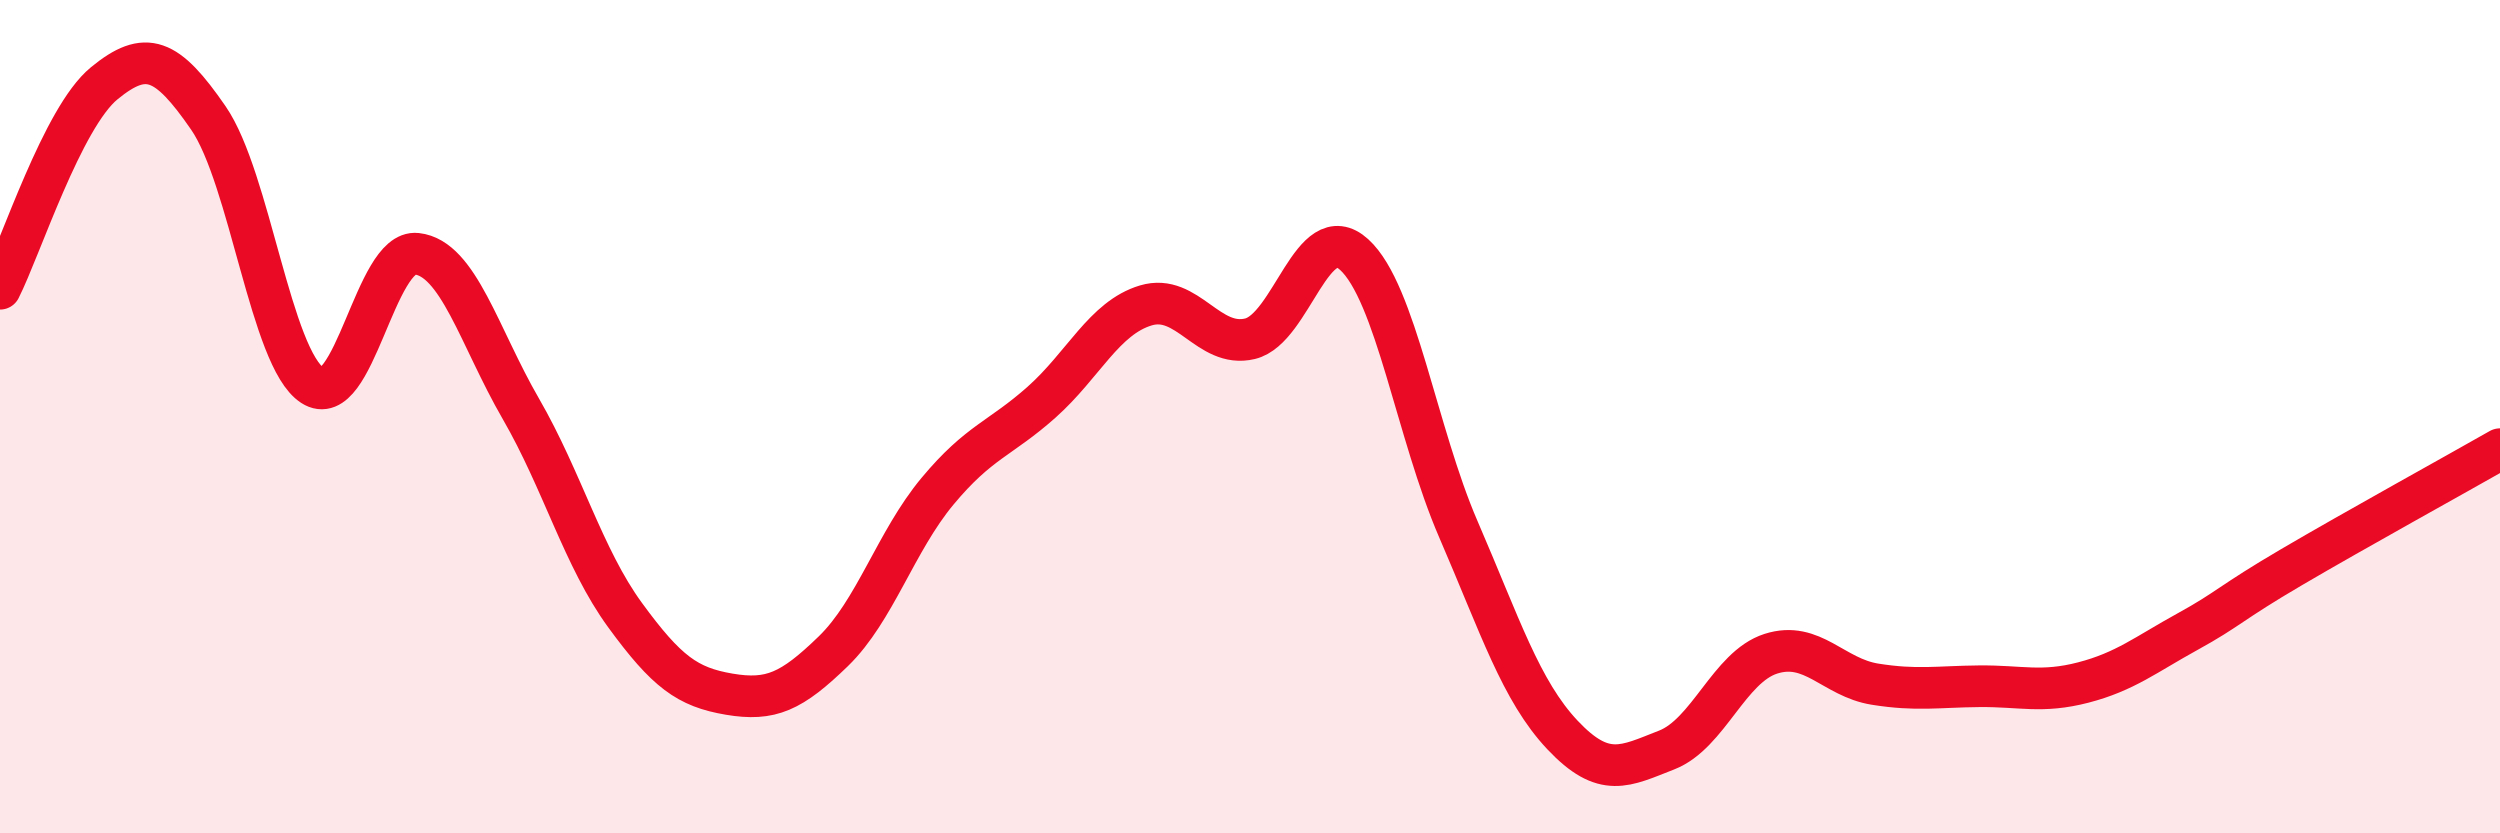
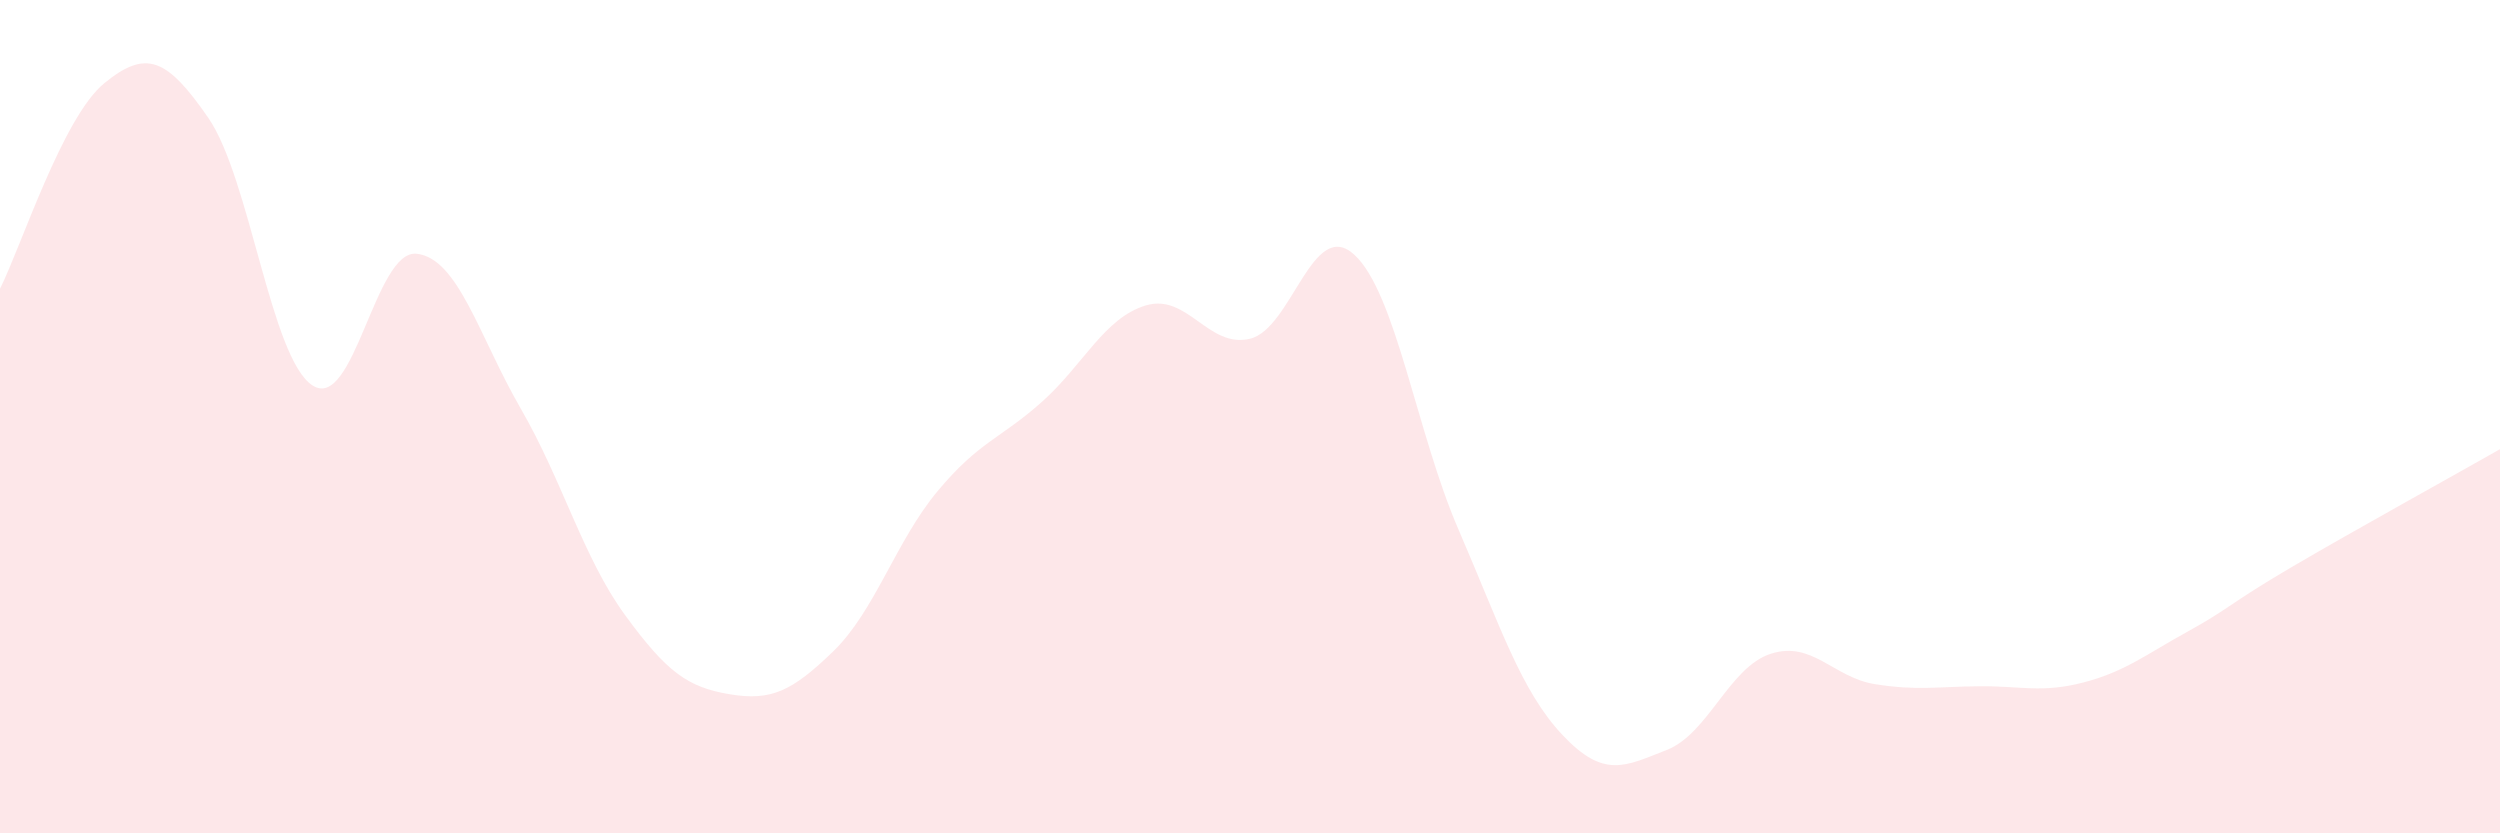
<svg xmlns="http://www.w3.org/2000/svg" width="60" height="20" viewBox="0 0 60 20">
  <path d="M 0,6.93 C 0.5,5.94 1.5,2.82 2.5,2 C 3.5,1.18 4,1.38 5,2.83 C 6,4.28 6.5,8.6 7.5,9.25 C 8.5,9.9 9,5.98 10,6.09 C 11,6.2 11.5,8.08 12.5,9.81 C 13.5,11.54 14,13.39 15,14.76 C 16,16.13 16.5,16.49 17.5,16.66 C 18.5,16.83 19,16.6 20,15.63 C 21,14.66 21.5,12.99 22.5,11.79 C 23.5,10.59 24,10.54 25,9.65 C 26,8.76 26.5,7.63 27.5,7.33 C 28.5,7.03 29,8.37 30,8.13 C 31,7.89 31.5,5.2 32.5,6.11 C 33.5,7.02 34,10.39 35,12.7 C 36,15.01 36.5,16.58 37.5,17.64 C 38.5,18.7 39,18.39 40,18 C 41,17.61 41.5,16.01 42.5,15.69 C 43.5,15.37 44,16.26 45,16.42 C 46,16.58 46.5,16.48 47.5,16.47 C 48.5,16.46 49,16.64 50,16.38 C 51,16.12 51.5,15.71 52.5,15.16 C 53.5,14.61 53.5,14.49 55,13.61 C 56.5,12.73 59,11.35 60,10.78L60 20L0 20Z" fill="#EB0A25" opacity="0.1" stroke-linecap="round" stroke-linejoin="round" />
-   <path d="M 0,6.93 C 0.5,5.94 1.5,2.82 2.5,2 C 3.5,1.18 4,1.38 5,2.83 C 6,4.28 6.5,8.6 7.5,9.25 C 8.5,9.9 9,5.98 10,6.09 C 11,6.2 11.5,8.08 12.5,9.81 C 13.5,11.54 14,13.39 15,14.76 C 16,16.13 16.5,16.49 17.5,16.66 C 18.5,16.83 19,16.6 20,15.63 C 21,14.66 21.5,12.99 22.5,11.79 C 23.5,10.59 24,10.54 25,9.65 C 26,8.76 26.5,7.63 27.5,7.33 C 28.5,7.03 29,8.37 30,8.13 C 31,7.89 31.5,5.2 32.5,6.11 C 33.5,7.02 34,10.39 35,12.7 C 36,15.01 36.5,16.58 37.5,17.64 C 38.5,18.7 39,18.39 40,18 C 41,17.61 41.5,16.01 42.5,15.69 C 43.5,15.37 44,16.26 45,16.42 C 46,16.58 46.5,16.48 47.5,16.47 C 48.5,16.46 49,16.64 50,16.38 C 51,16.12 51.5,15.71 52.5,15.16 C 53.5,14.61 53.5,14.49 55,13.61 C 56.5,12.73 59,11.35 60,10.78" stroke="#EB0A25" stroke-width="1" fill="none" stroke-linecap="round" stroke-linejoin="round" />
</svg>